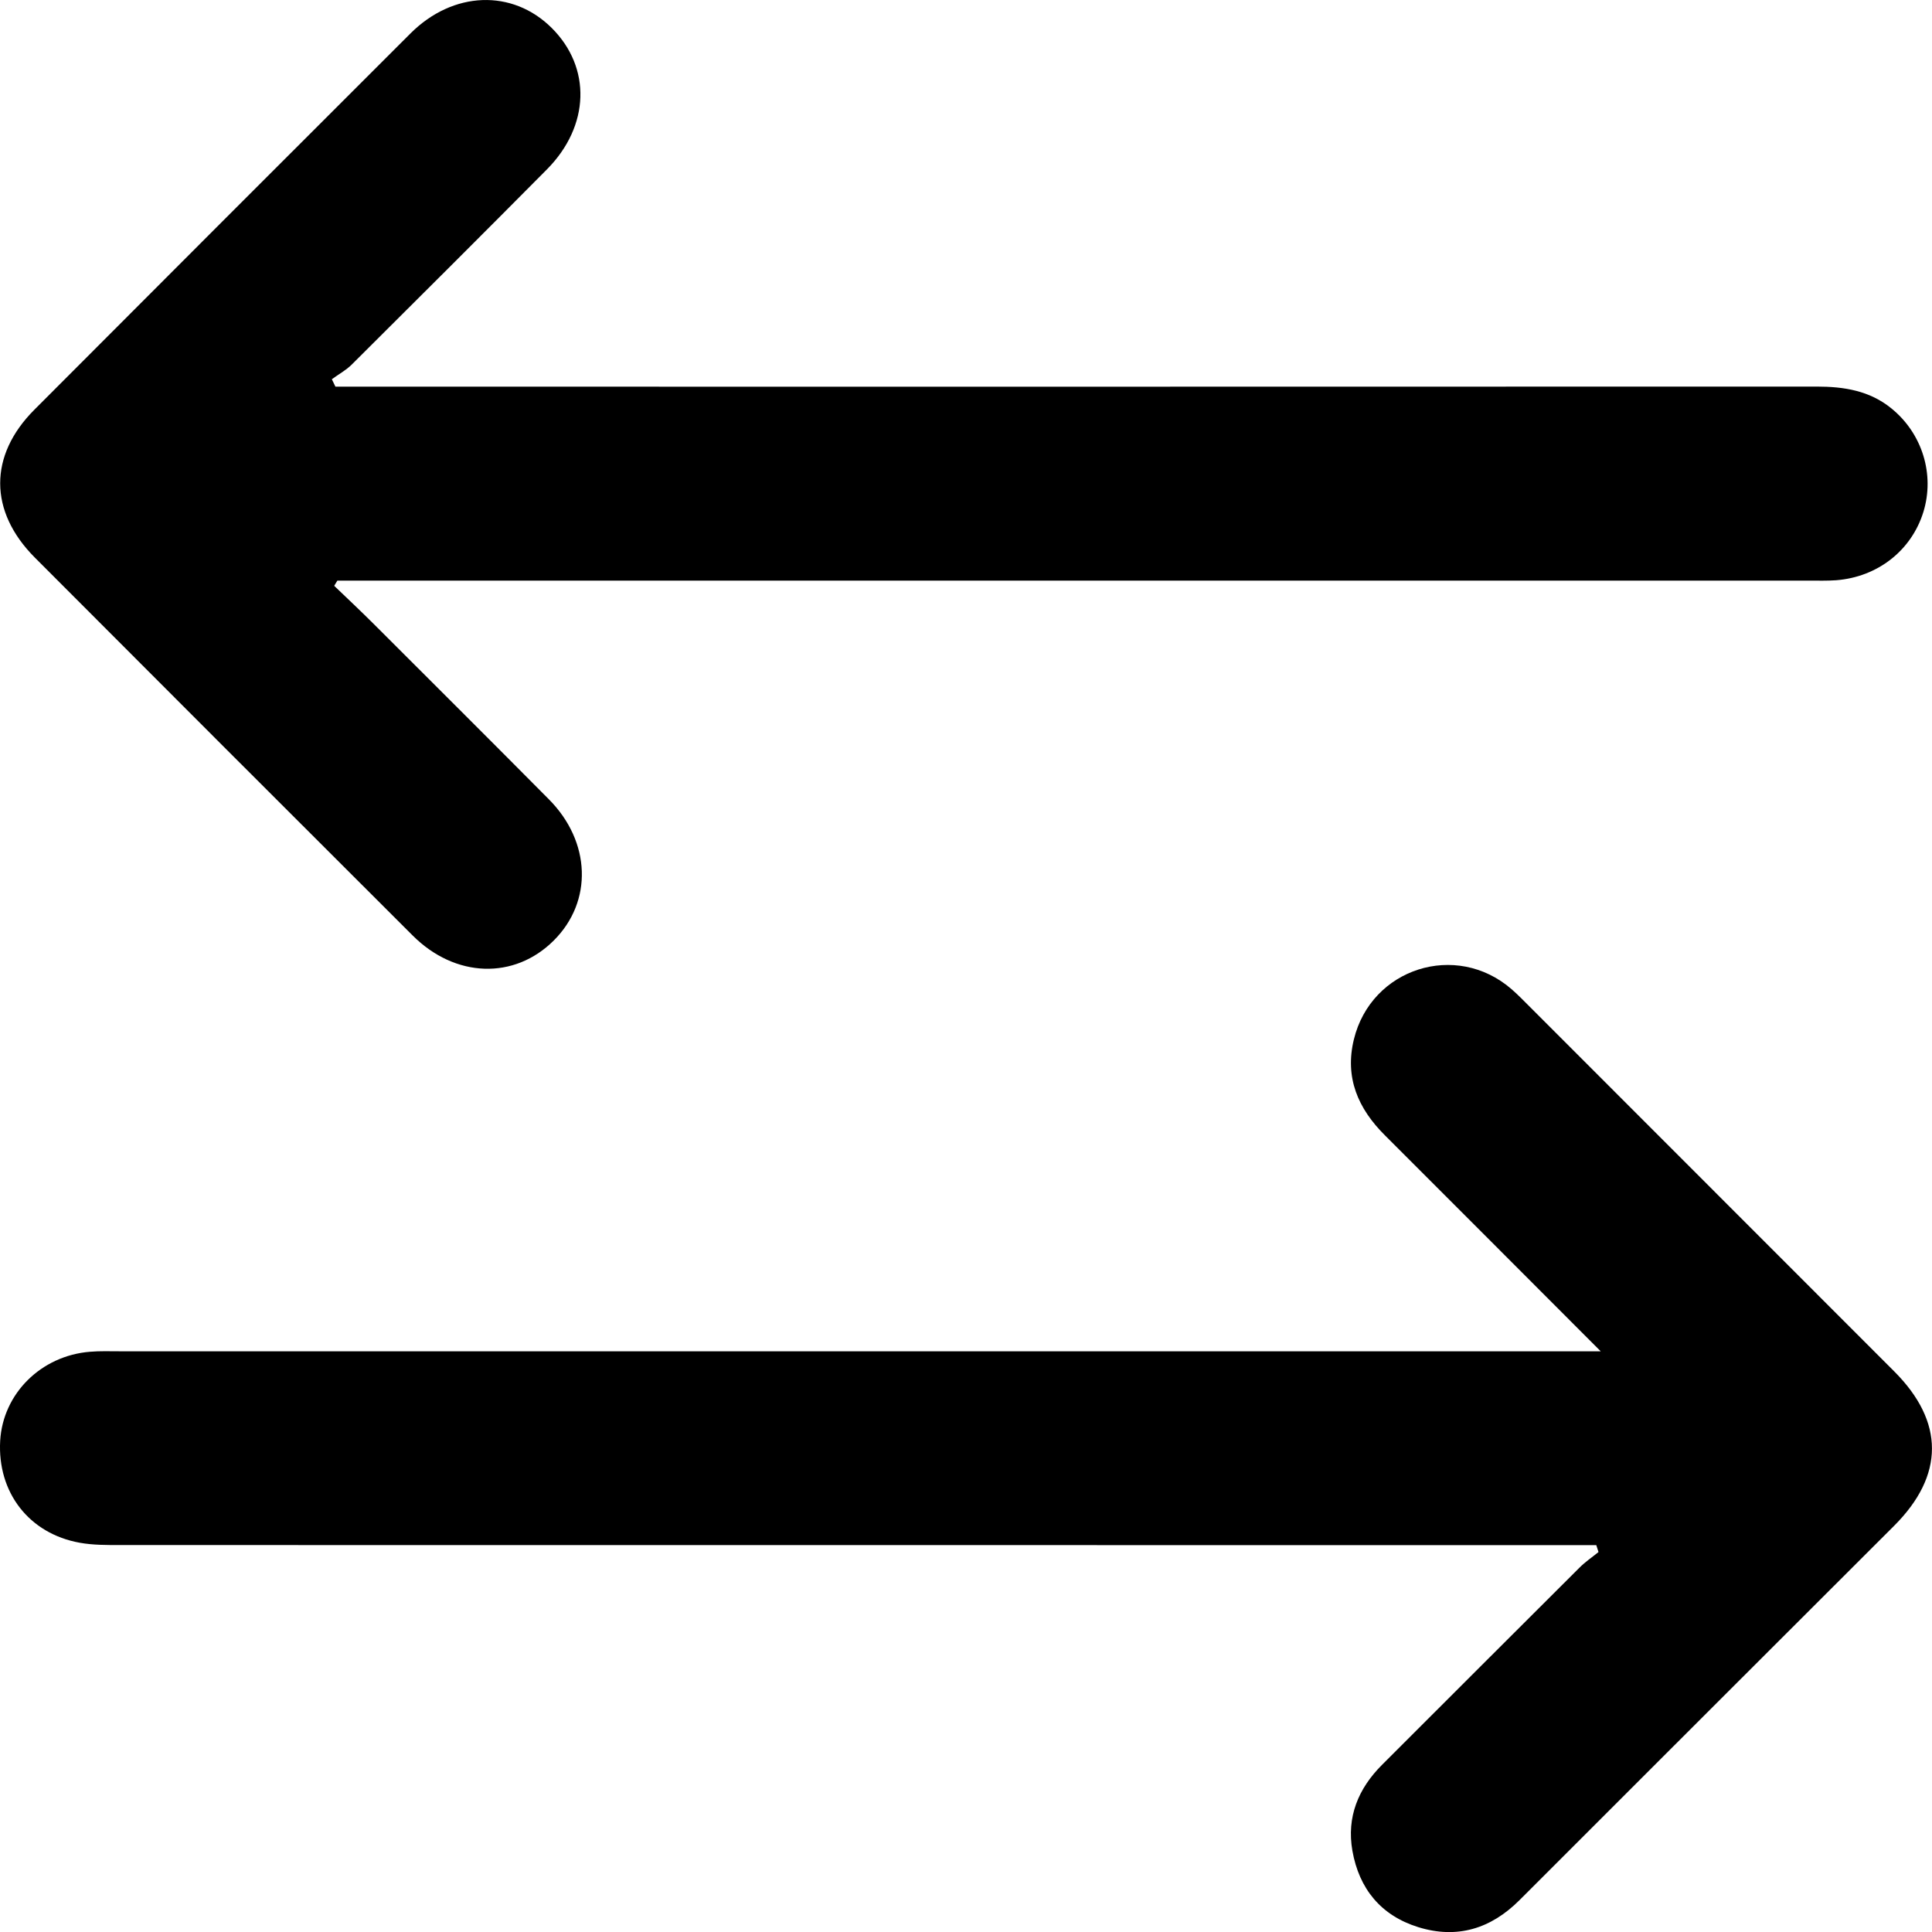
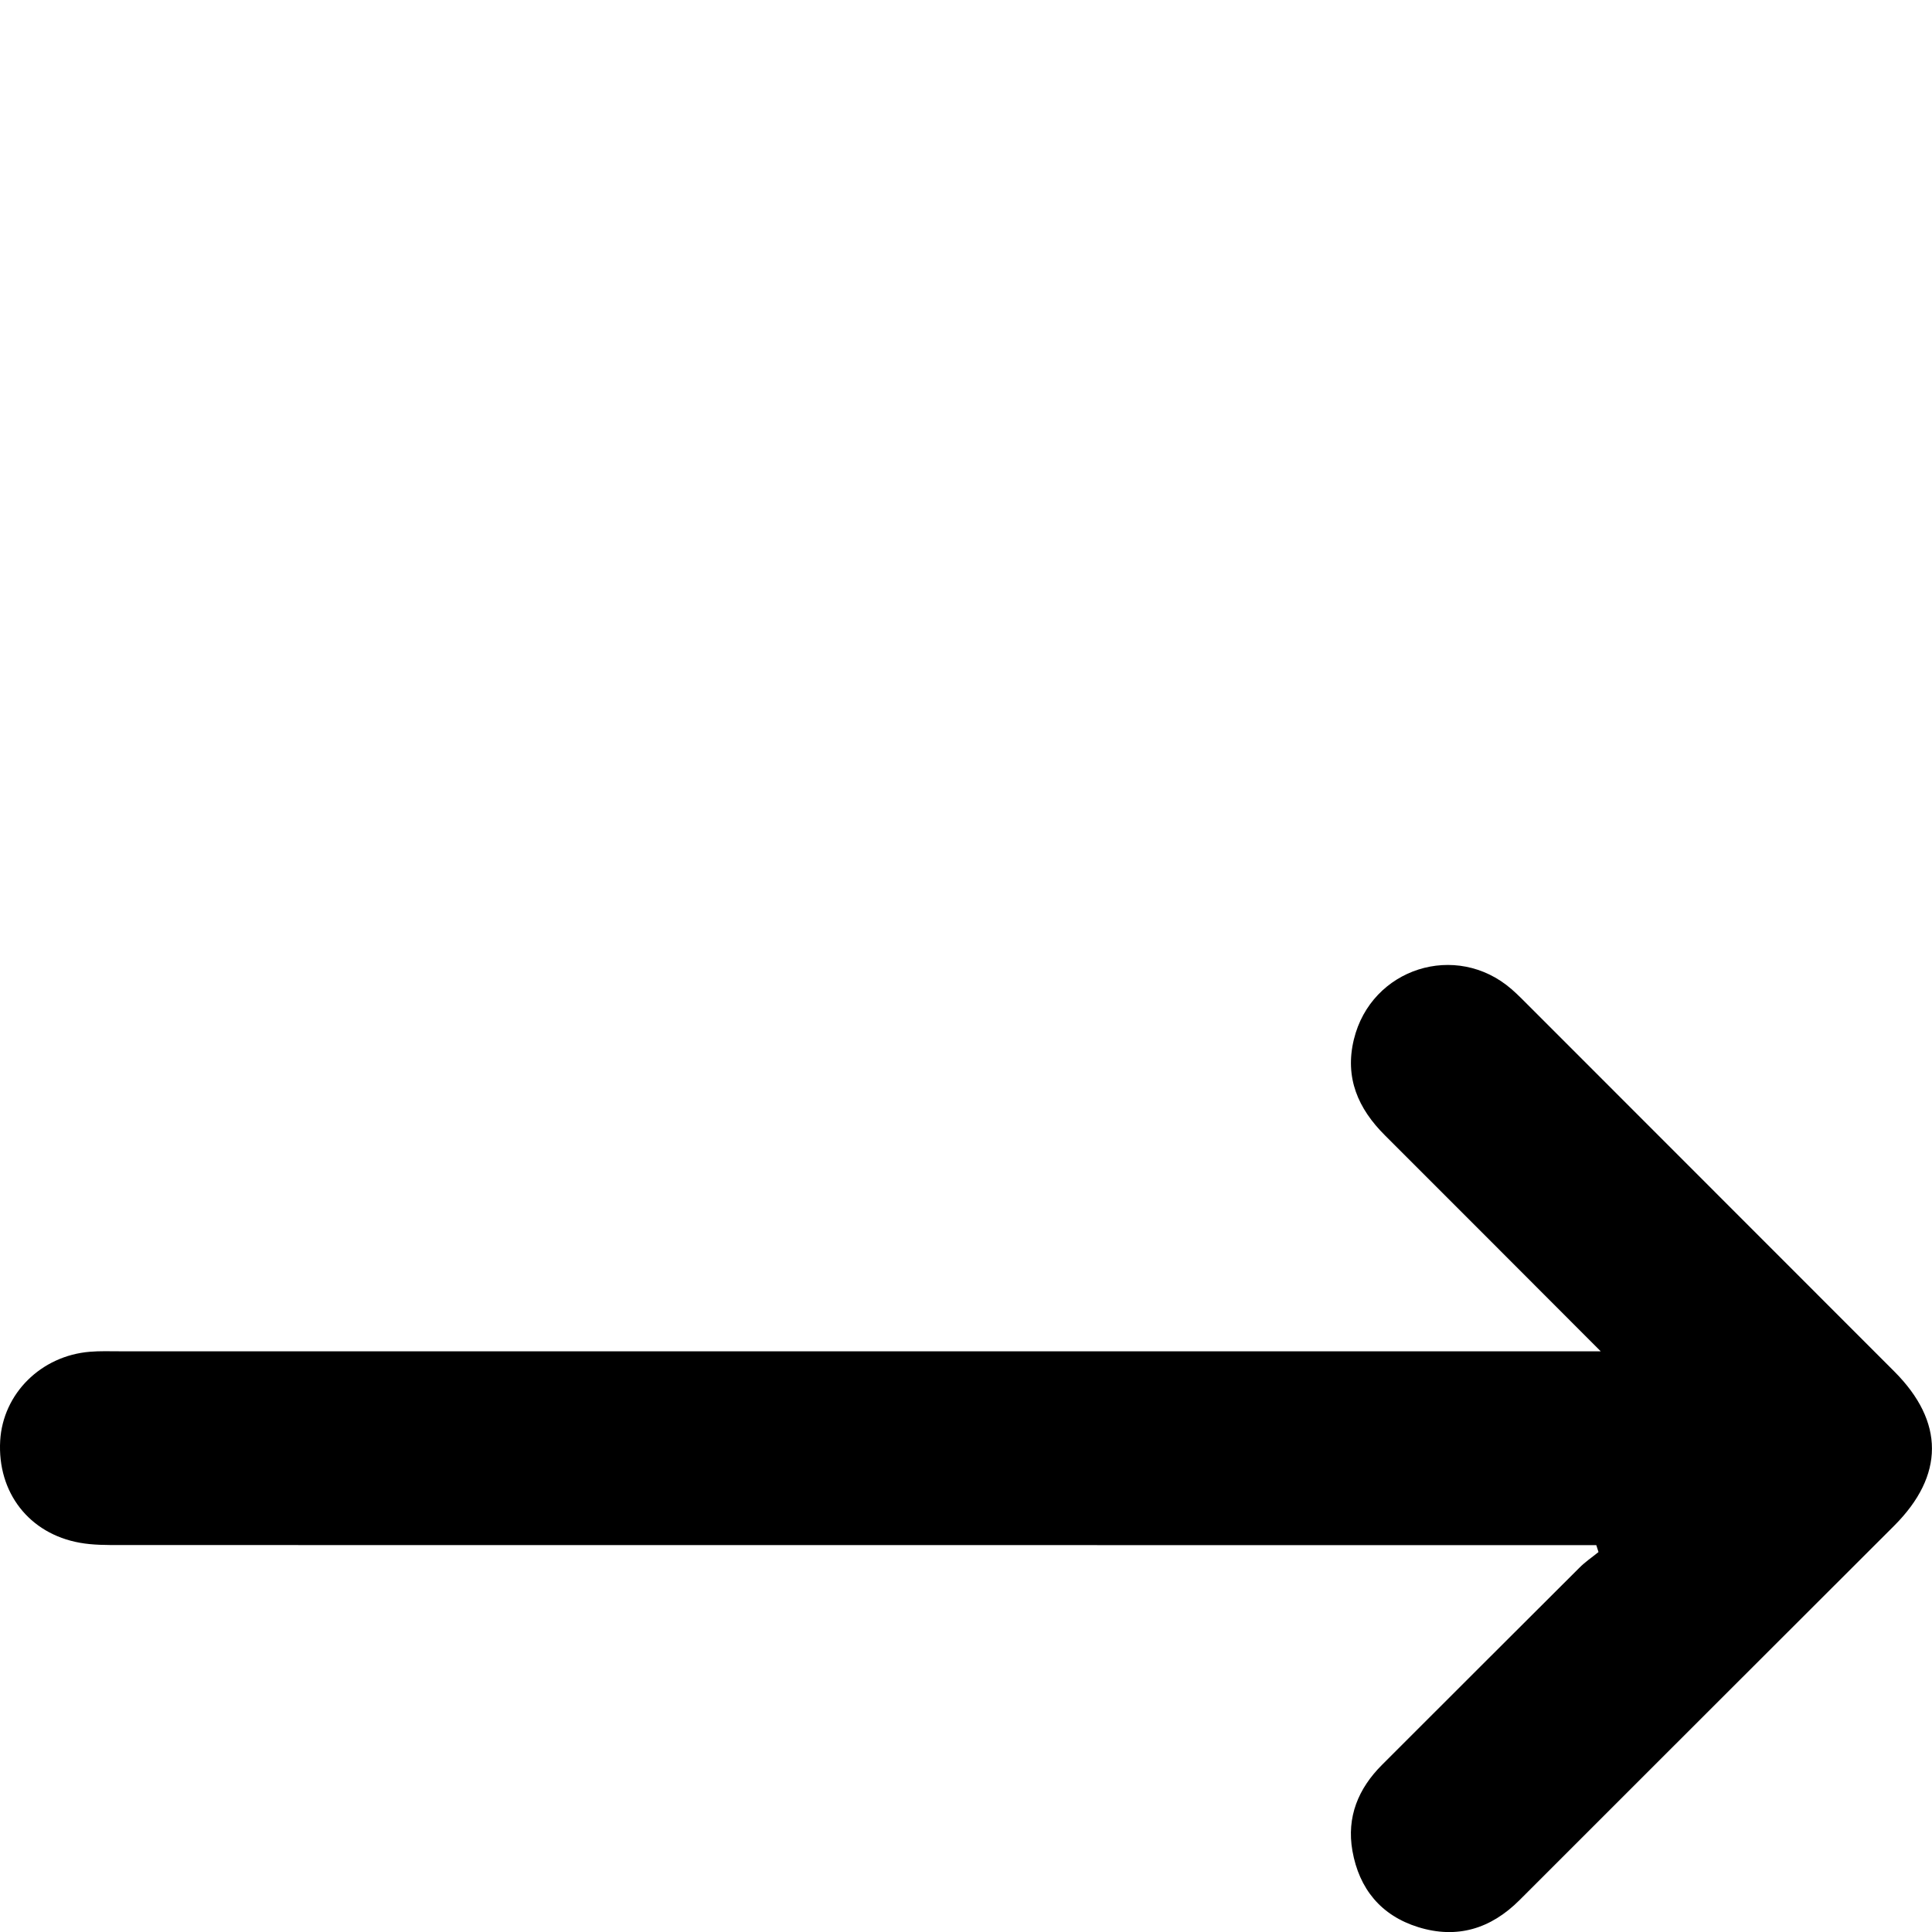
<svg xmlns="http://www.w3.org/2000/svg" width="21" height="21" viewBox="0 0 21 21" fill="none">
  <g clip-path="url(#clip0_1_454)">
    <path d="M17.399 14.688C16.584 13.873 15.821 13.106 15.055 12.342C14.761 12.05 14.615 11.714 14.716 11.298C14.905 10.523 15.828 10.229 16.43 10.752C16.504 10.816 16.572 10.888 16.642 10.957C17.958 12.274 19.274 13.591 20.591 14.908C21.136 15.454 21.136 16.037 20.589 16.584C19.231 17.941 17.873 19.296 16.516 20.654C16.204 20.966 15.837 21.078 15.415 20.947C15.011 20.821 14.773 20.531 14.7 20.117C14.636 19.75 14.763 19.441 15.024 19.181C15.738 18.468 16.451 17.754 17.166 17.042C17.229 16.978 17.305 16.927 17.375 16.87C17.367 16.845 17.359 16.82 17.351 16.795H17.08C11.822 16.795 6.565 16.795 1.308 16.794C1.161 16.794 1.011 16.795 0.867 16.769C0.315 16.67 -0.03 16.221 0.002 15.66C0.032 15.148 0.446 14.736 0.978 14.693C1.084 14.684 1.191 14.688 1.297 14.688C6.546 14.688 11.795 14.688 17.045 14.688H17.4L17.399 14.688Z" fill="black" />
-     <path d="M3.632 6.367C3.778 6.507 3.926 6.646 4.069 6.789C4.702 7.421 5.335 8.052 5.965 8.687C6.424 9.148 6.445 9.798 6.02 10.222C5.591 10.651 4.948 10.631 4.485 10.168C3.115 8.8 1.745 7.431 0.378 6.06C-0.122 5.558 -0.123 4.951 0.373 4.454C1.735 3.089 3.098 1.725 4.462 0.363C4.925 -0.099 5.57 -0.121 5.997 0.304C6.429 0.734 6.412 1.368 5.947 1.839C5.242 2.55 4.533 3.256 3.824 3.962C3.761 4.025 3.679 4.069 3.607 4.122C3.62 4.149 3.633 4.176 3.646 4.203C3.738 4.203 3.831 4.203 3.923 4.203C9.198 4.203 14.473 4.204 19.748 4.202C20.043 4.202 20.32 4.246 20.556 4.437C20.895 4.71 21.032 5.158 20.906 5.566C20.776 5.984 20.409 6.272 19.958 6.307C19.86 6.314 19.761 6.311 19.663 6.311C14.429 6.311 9.195 6.311 3.961 6.311H3.667C3.656 6.329 3.644 6.348 3.633 6.367H3.632Z" fill="black" />
  </g>
  <defs>
    <clipPath id="clip0_1_454">
      <rect width="21" height="21" fill="white" />
    </clipPath>
  </defs>
</svg>